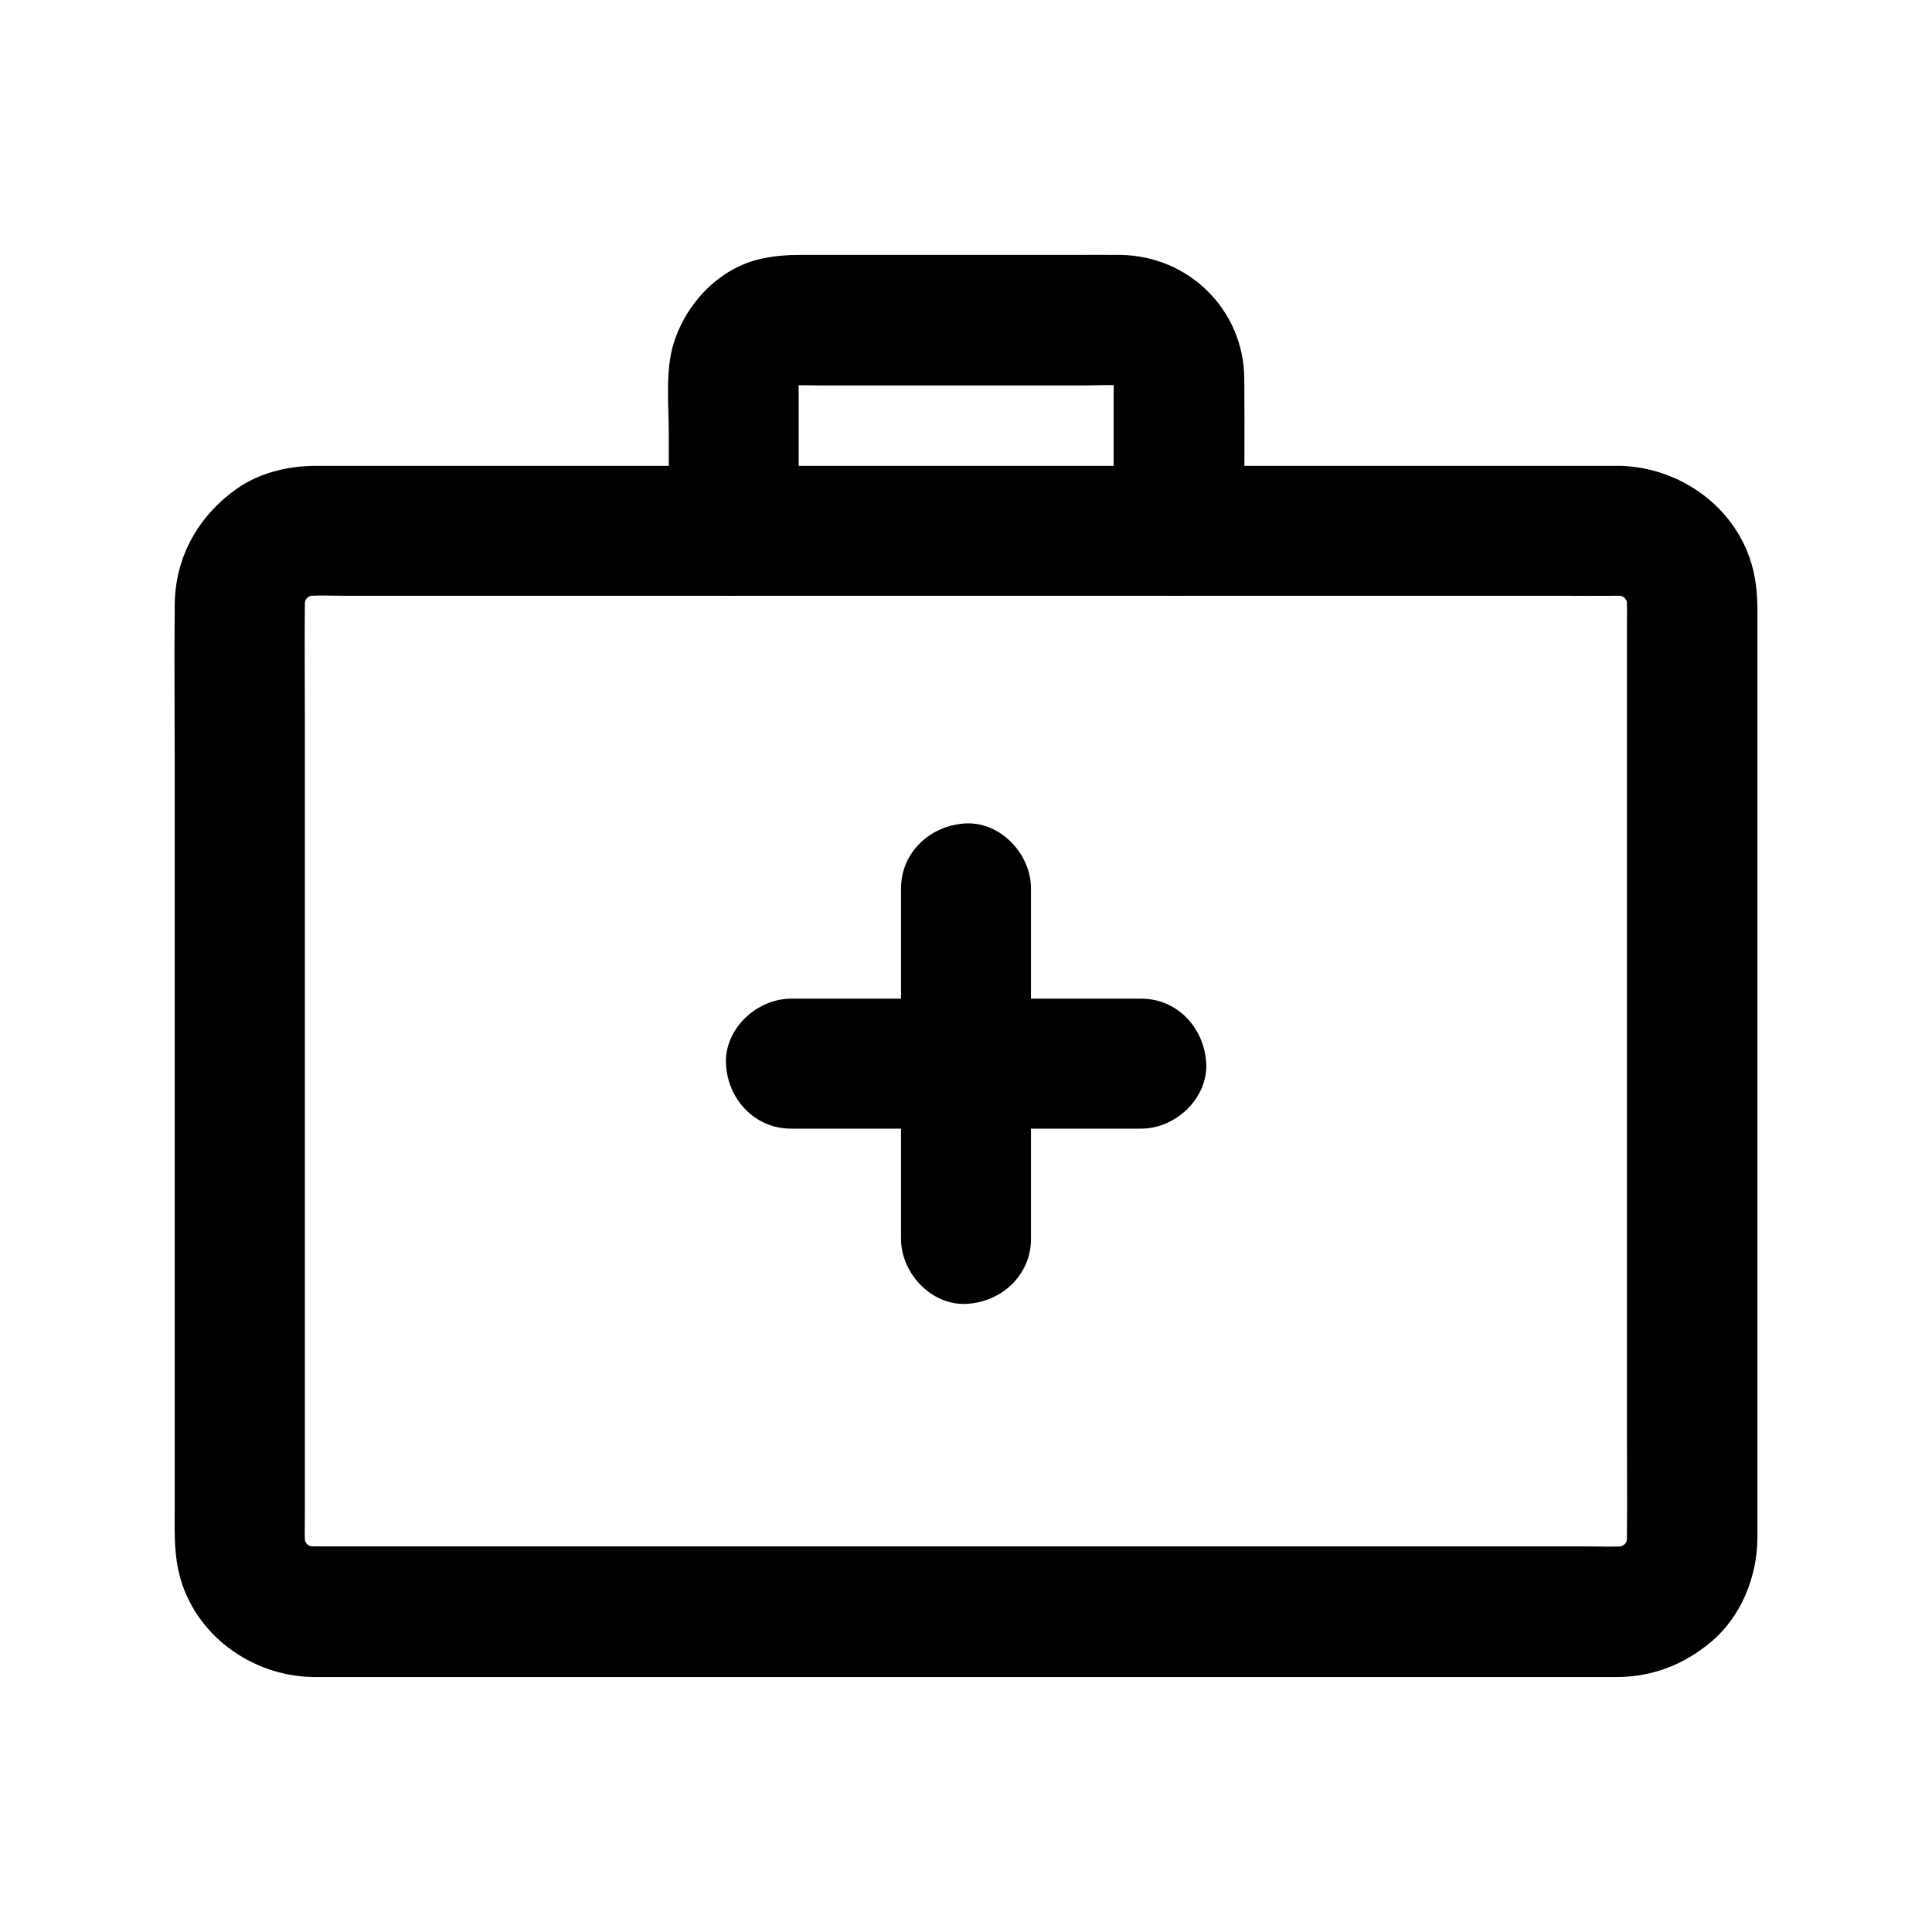
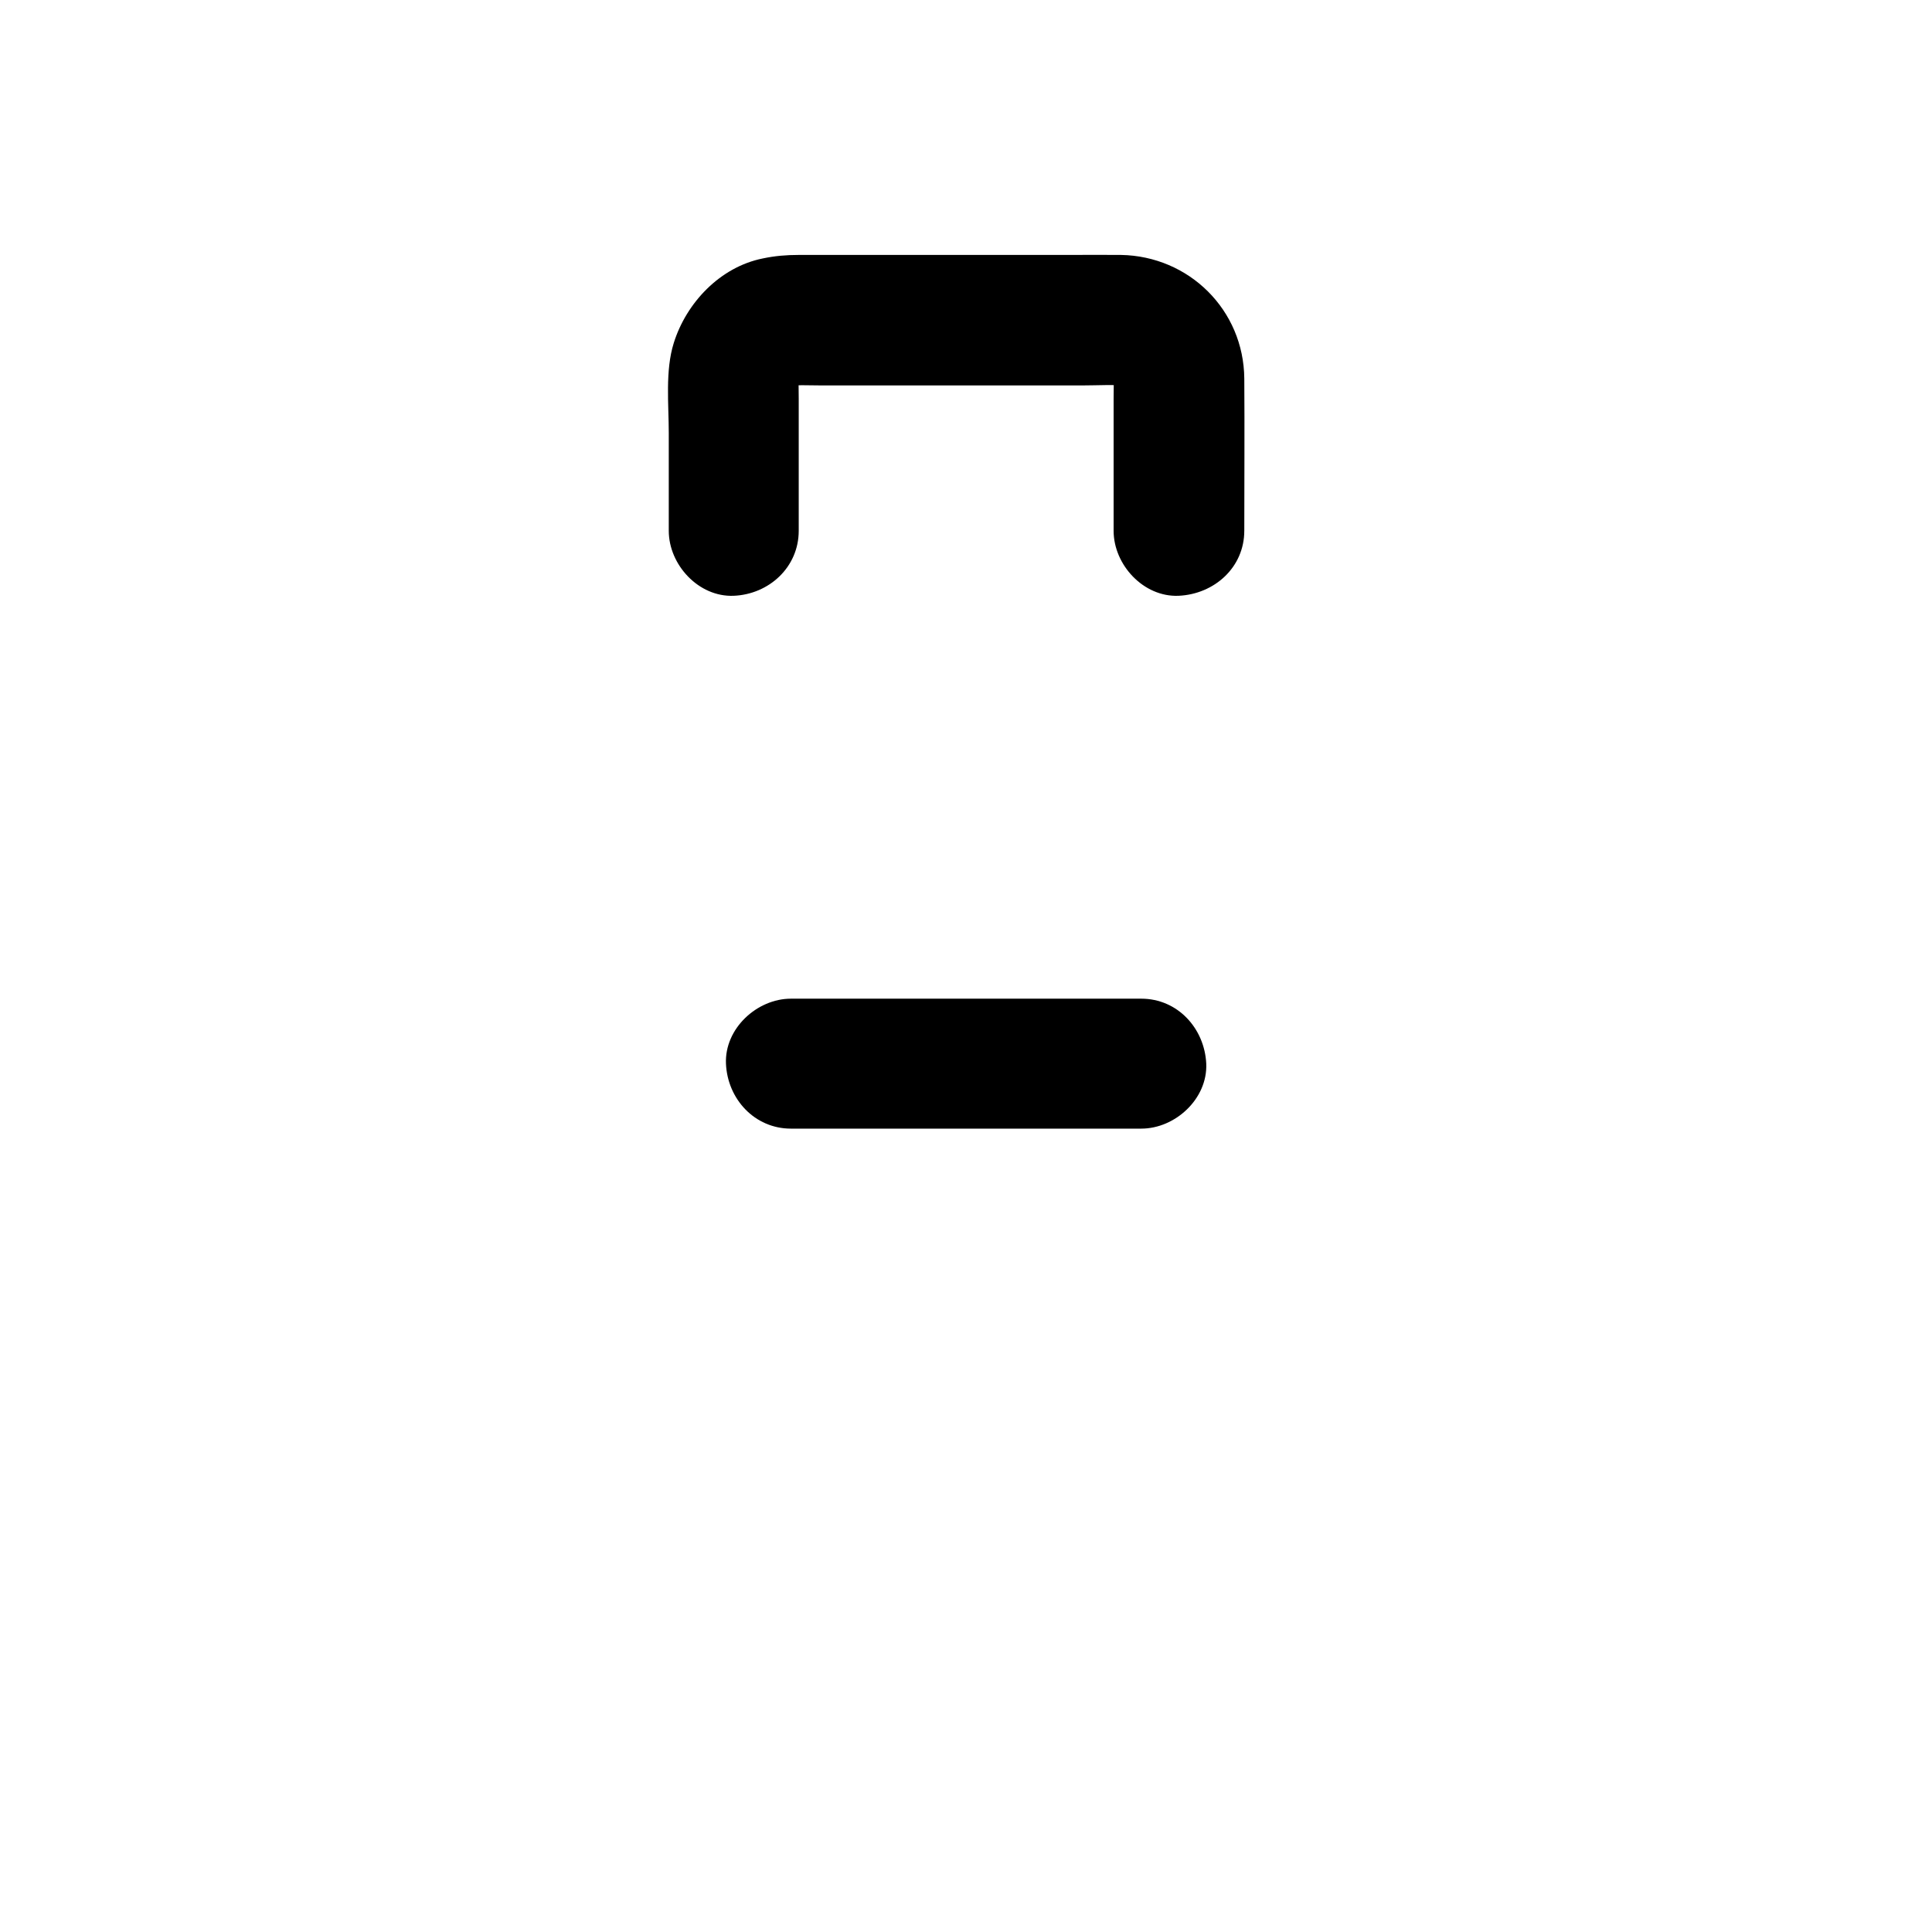
<svg xmlns="http://www.w3.org/2000/svg" fill="#000000" width="800px" height="800px" version="1.1" viewBox="144 144 512 512">
  <g>
    <path d="m446.45 408.66h-31.438-49.891-11.512c-9.004 0-17.613 7.922-17.219 17.219 0.395 9.348 7.578 17.219 17.219 17.219h31.438 49.891 11.512c9.004 0 17.613-7.922 17.219-17.219-0.445-9.344-7.578-17.219-17.219-17.219z" />
-     <path d="m382.78 379.43v31.488 49.891 11.512c0 9.004 7.922 17.613 17.219 17.219 9.348-0.395 17.219-7.578 17.219-17.219v-31.488-49.891-11.512c0-9.004-7.922-17.613-17.219-17.219-9.344 0.441-17.219 7.574-17.219 17.219z" />
    <path d="m473.75 284.67c0-13.43 0.098-26.914 0-40.344-0.148-18.156-14.613-32.473-32.719-32.766-4.574-0.051-9.199 0-13.777 0h-53.777-17.809c-3.246 0-6.297 0.246-9.543 0.934-11.266 2.262-20.223 11.711-23.566 22.387-2.312 7.332-1.328 16.285-1.328 23.863v24.402 1.523c0 9.004 7.922 17.613 17.219 17.219 9.348-0.395 17.219-7.578 17.219-17.219v-21.059-13.973c0-2.508-0.148-5.117 0.148-7.625-0.195 1.523-0.395 3.051-0.641 4.574 0.195-1.277 0.543-2.508 0.984-3.738-0.59 1.379-1.18 2.754-1.723 4.133 0.492-1.18 1.133-2.262 1.871-3.297-0.887 1.18-1.77 2.312-2.707 3.492 0.934-1.18 1.918-2.215 3.102-3.102-1.18 0.887-2.312 1.77-3.492 2.707 1.031-0.738 2.117-1.379 3.297-1.871-1.379 0.59-2.754 1.18-4.133 1.723 1.23-0.492 2.461-0.789 3.738-0.984-1.523 0.195-3.051 0.395-4.574 0.641 3.344-0.344 6.84-0.148 10.184-0.148h21.207 47.922c4.082 0 8.316-0.297 12.398 0.148-1.523-0.195-3.051-0.395-4.574-0.641 1.277 0.195 2.508 0.543 3.738 0.984-1.379-0.59-2.754-1.18-4.133-1.723 1.18 0.492 2.262 1.133 3.297 1.871-1.18-0.887-2.312-1.77-3.492-2.707 1.18 0.934 2.215 1.918 3.102 3.102-0.887-1.18-1.77-2.312-2.707-3.492 0.738 1.031 1.379 2.117 1.871 3.297-0.59-1.379-1.18-2.754-1.723-4.133 0.492 1.23 0.789 2.461 0.984 3.738-0.195-1.523-0.395-3.051-0.641-4.574 0.297 2.508 0.148 5.117 0.148 7.625v13.973 21.059c0 9.004 7.922 17.613 17.219 17.219 9.539-0.441 17.41-7.574 17.41-17.219z" />
-     <path d="m573.13 267.45h-29.027-70.945-89.84-85.855-58.402-11.562c-7.281 0.051-14.859 1.871-20.859 6.148-10.184 7.281-16.234 18.055-16.336 30.699-0.148 14.465 0 28.879 0 43.344v85.953 83.148 26.223c0 6.051-0.297 12.102 1.18 18.105 3.938 16.09 19.141 27.109 35.426 27.355h2.164 14.906 63.223 87.43 88.758 67.059 18.254 3.938c9.348-0.051 17.613-3.297 24.746-9.25 8.02-6.691 12.301-17.32 12.348-27.652v-4.527-22.73-79.605-87.82-51.07c0-3.691-0.297-7.332-1.18-10.922-3.981-16.133-19.137-27.102-35.422-27.398-9.004-0.148-17.613 8.02-17.219 17.219 0.441 9.445 7.578 17.074 17.219 17.219 0.887 0 1.77 0.098 2.656 0.195-1.523-0.195-3.051-0.395-4.574-0.641 1.723 0.246 3.394 0.738 5.019 1.379-1.379-0.59-2.754-1.18-4.133-1.723 1.574 0.688 3 1.574 4.328 2.609-1.18-0.887-2.312-1.77-3.492-2.707 1.133 0.934 2.164 1.969 3.102 3.102-0.887-1.18-1.77-2.312-2.707-3.492 1.031 1.379 1.918 2.805 2.609 4.328-0.59-1.379-1.18-2.754-1.723-4.133 0.688 1.625 1.133 3.246 1.379 5.019-0.195-1.523-0.395-3.051-0.641-4.574 0.344 2.902 0.195 5.902 0.195 8.809v17.711 59.68 72.273 62.289c0 9.84 0.098 19.68 0 29.473 0 0.984-0.051 1.969-0.195 2.953 0.195-1.523 0.395-3.051 0.641-4.574-0.246 1.723-0.738 3.394-1.379 5.019 0.59-1.379 1.18-2.754 1.723-4.133-0.688 1.574-1.574 3-2.609 4.328 0.887-1.18 1.77-2.312 2.707-3.492-0.934 1.133-1.969 2.164-3.102 3.102 1.18-0.887 2.312-1.77 3.492-2.707-1.379 1.031-2.805 1.918-4.328 2.609 1.379-0.59 2.754-1.18 4.133-1.723-1.625 0.688-3.246 1.133-5.019 1.379 1.523-0.195 3.051-0.395 4.574-0.641-3.738 0.441-7.625 0.195-11.414 0.195h-24.895-37.344-45.758-50.234-50.48-47.23-39.805-28.289-13.086c-1.031 0-2.066-0.051-3.102-0.195 1.523 0.195 3.051 0.395 4.574 0.641-1.723-0.246-3.394-0.738-5.019-1.379 1.379 0.59 2.754 1.18 4.133 1.723-1.574-0.688-3-1.574-4.328-2.609 1.18 0.887 2.312 1.77 3.492 2.707-1.133-0.934-2.164-1.969-3.102-3.102 0.887 1.18 1.77 2.312 2.707 3.492-1.031-1.379-1.918-2.805-2.609-4.328 0.59 1.379 1.18 2.754 1.723 4.133-0.688-1.625-1.133-3.246-1.379-5.019 0.195 1.523 0.395 3.051 0.641 4.574-0.344-2.902-0.195-5.902-0.195-8.809v-17.711-59.68-72.273-62.289c0-9.84-0.098-19.68 0-29.473 0-0.984 0.051-1.969 0.195-2.953-0.195 1.523-0.395 3.051-0.641 4.574 0.246-1.723 0.738-3.394 1.379-5.019-0.59 1.379-1.18 2.754-1.723 4.133 0.688-1.574 1.574-3 2.609-4.328-0.887 1.18-1.77 2.312-2.707 3.492 0.934-1.133 1.969-2.164 3.102-3.102-1.18 0.887-2.312 1.77-3.492 2.707 1.379-1.031 2.805-1.918 4.328-2.609-1.379 0.59-2.754 1.18-4.133 1.723 1.625-0.688 3.246-1.133 5.019-1.379-1.523 0.195-3.051 0.395-4.574 0.641 3.738-0.441 7.578-0.195 11.316-0.195h24.848 37.098 45.461 49.938 50.48 47.133 39.703 28.734c4.527 0 9.102 0.051 13.629 0h0.59c9.004 0 17.613-7.922 17.219-17.219-0.391-9.348-7.523-17.219-17.168-17.219z" />
  </g>
</svg>